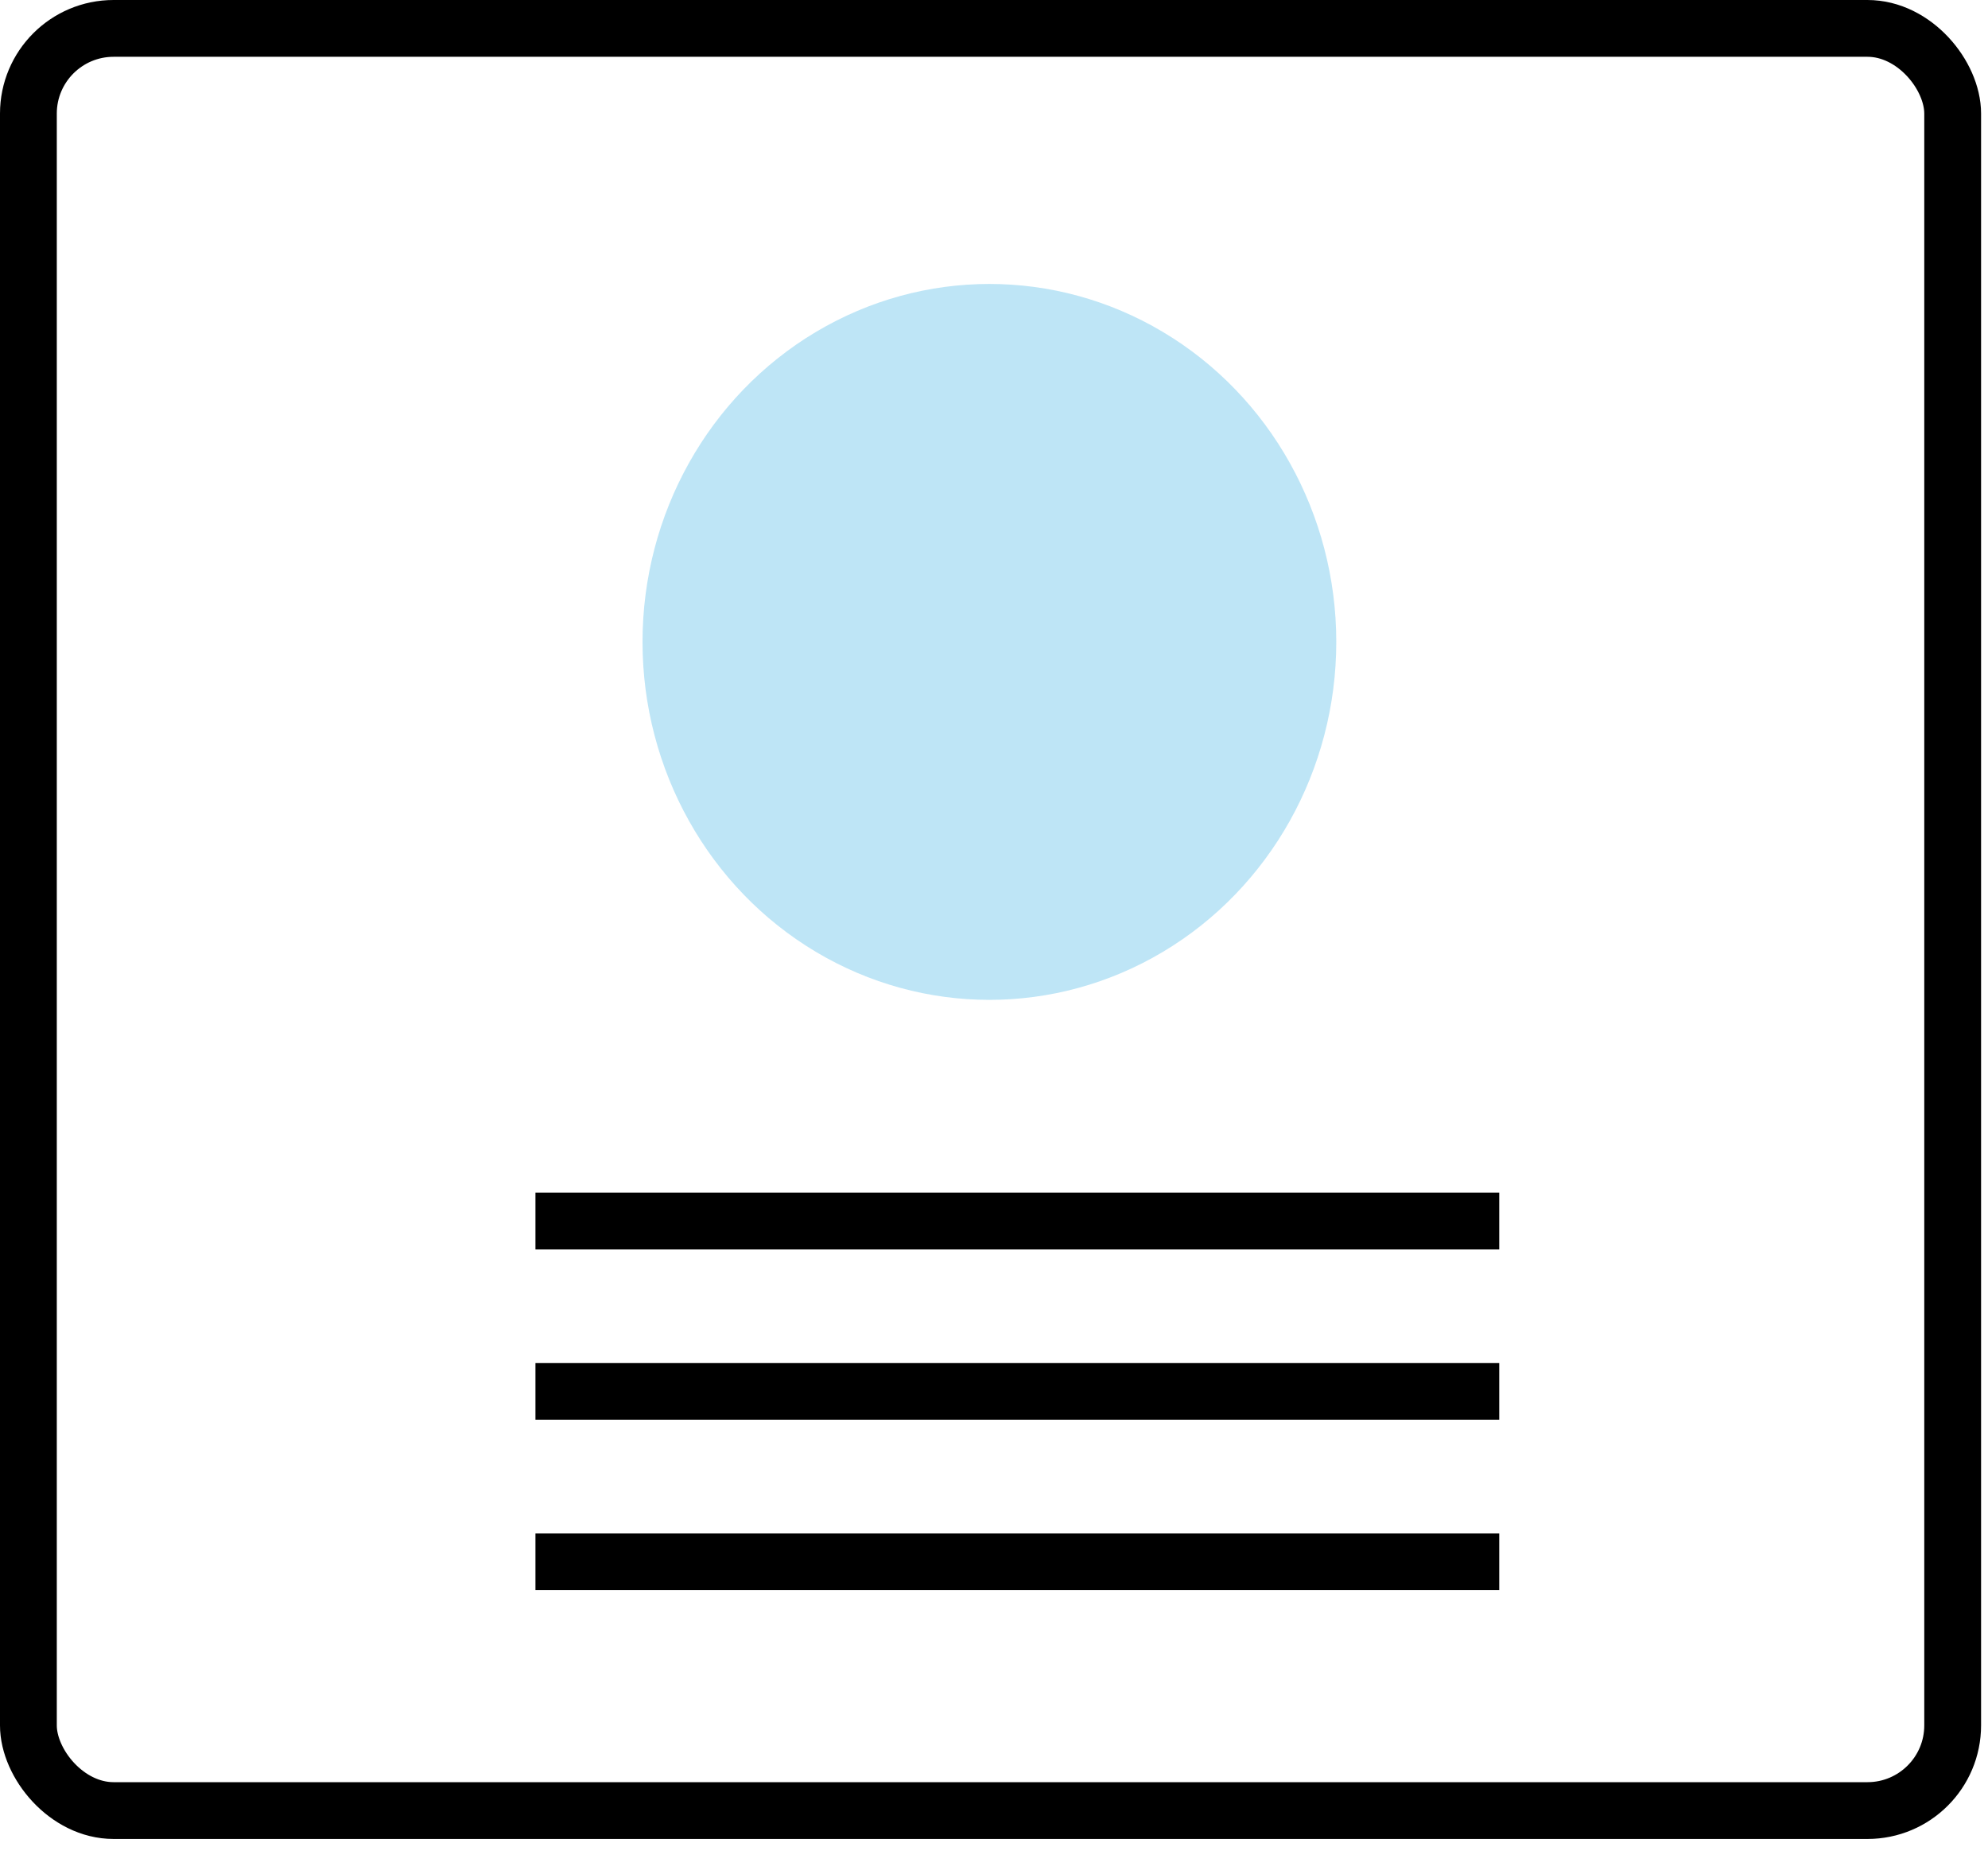
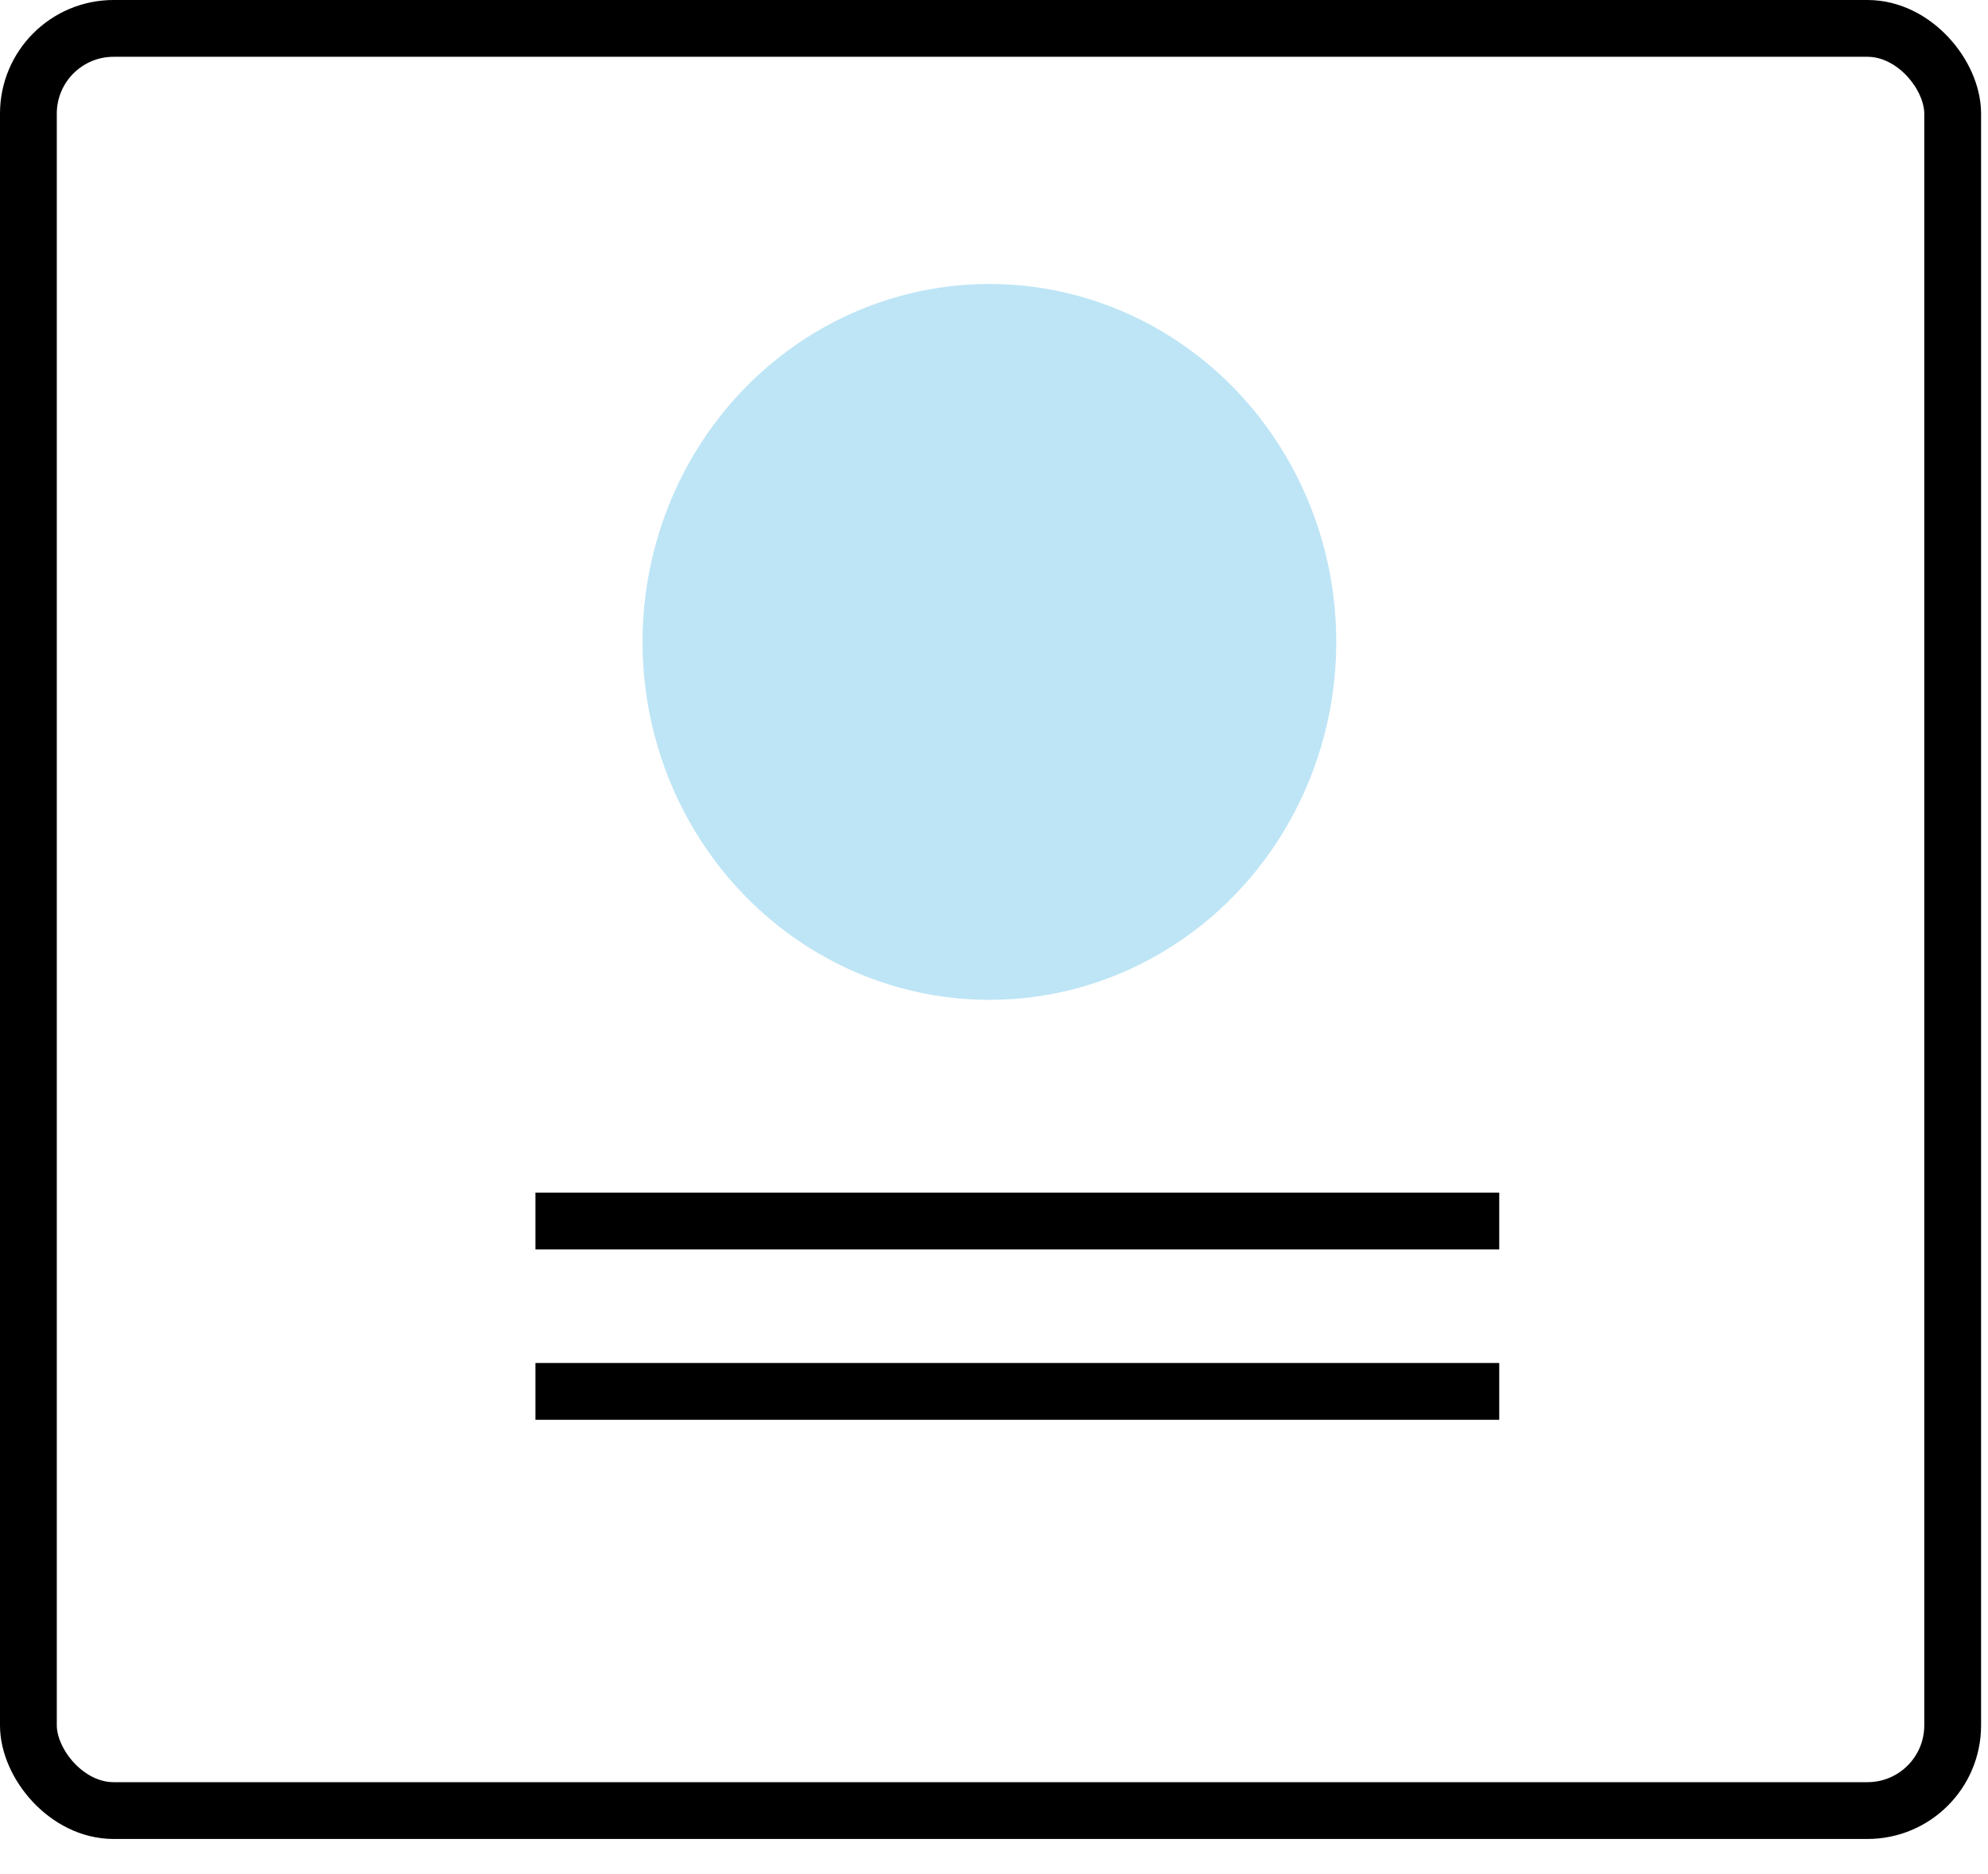
<svg xmlns="http://www.w3.org/2000/svg" width="35" height="33" viewBox="0 0 35 33" fill="none">
  <rect x="0.5" y="0.5" width="33.878" height="31.381" rx="1.5" stroke="black" />
  <line x1="9.427" y1="21.5" x2="26.395" y2="21.5" stroke="black" />
  <line x1="9.427" y1="24.5" x2="26.395" y2="24.5" stroke="black" />
-   <line x1="9.427" y1="27.5" x2="26.395" y2="27.5" stroke="black" />
  <ellipse cx="17.419" cy="11.303" rx="6.107" ry="6.303" fill="#25A7E0" fill-opacity="0.3" />
</svg>